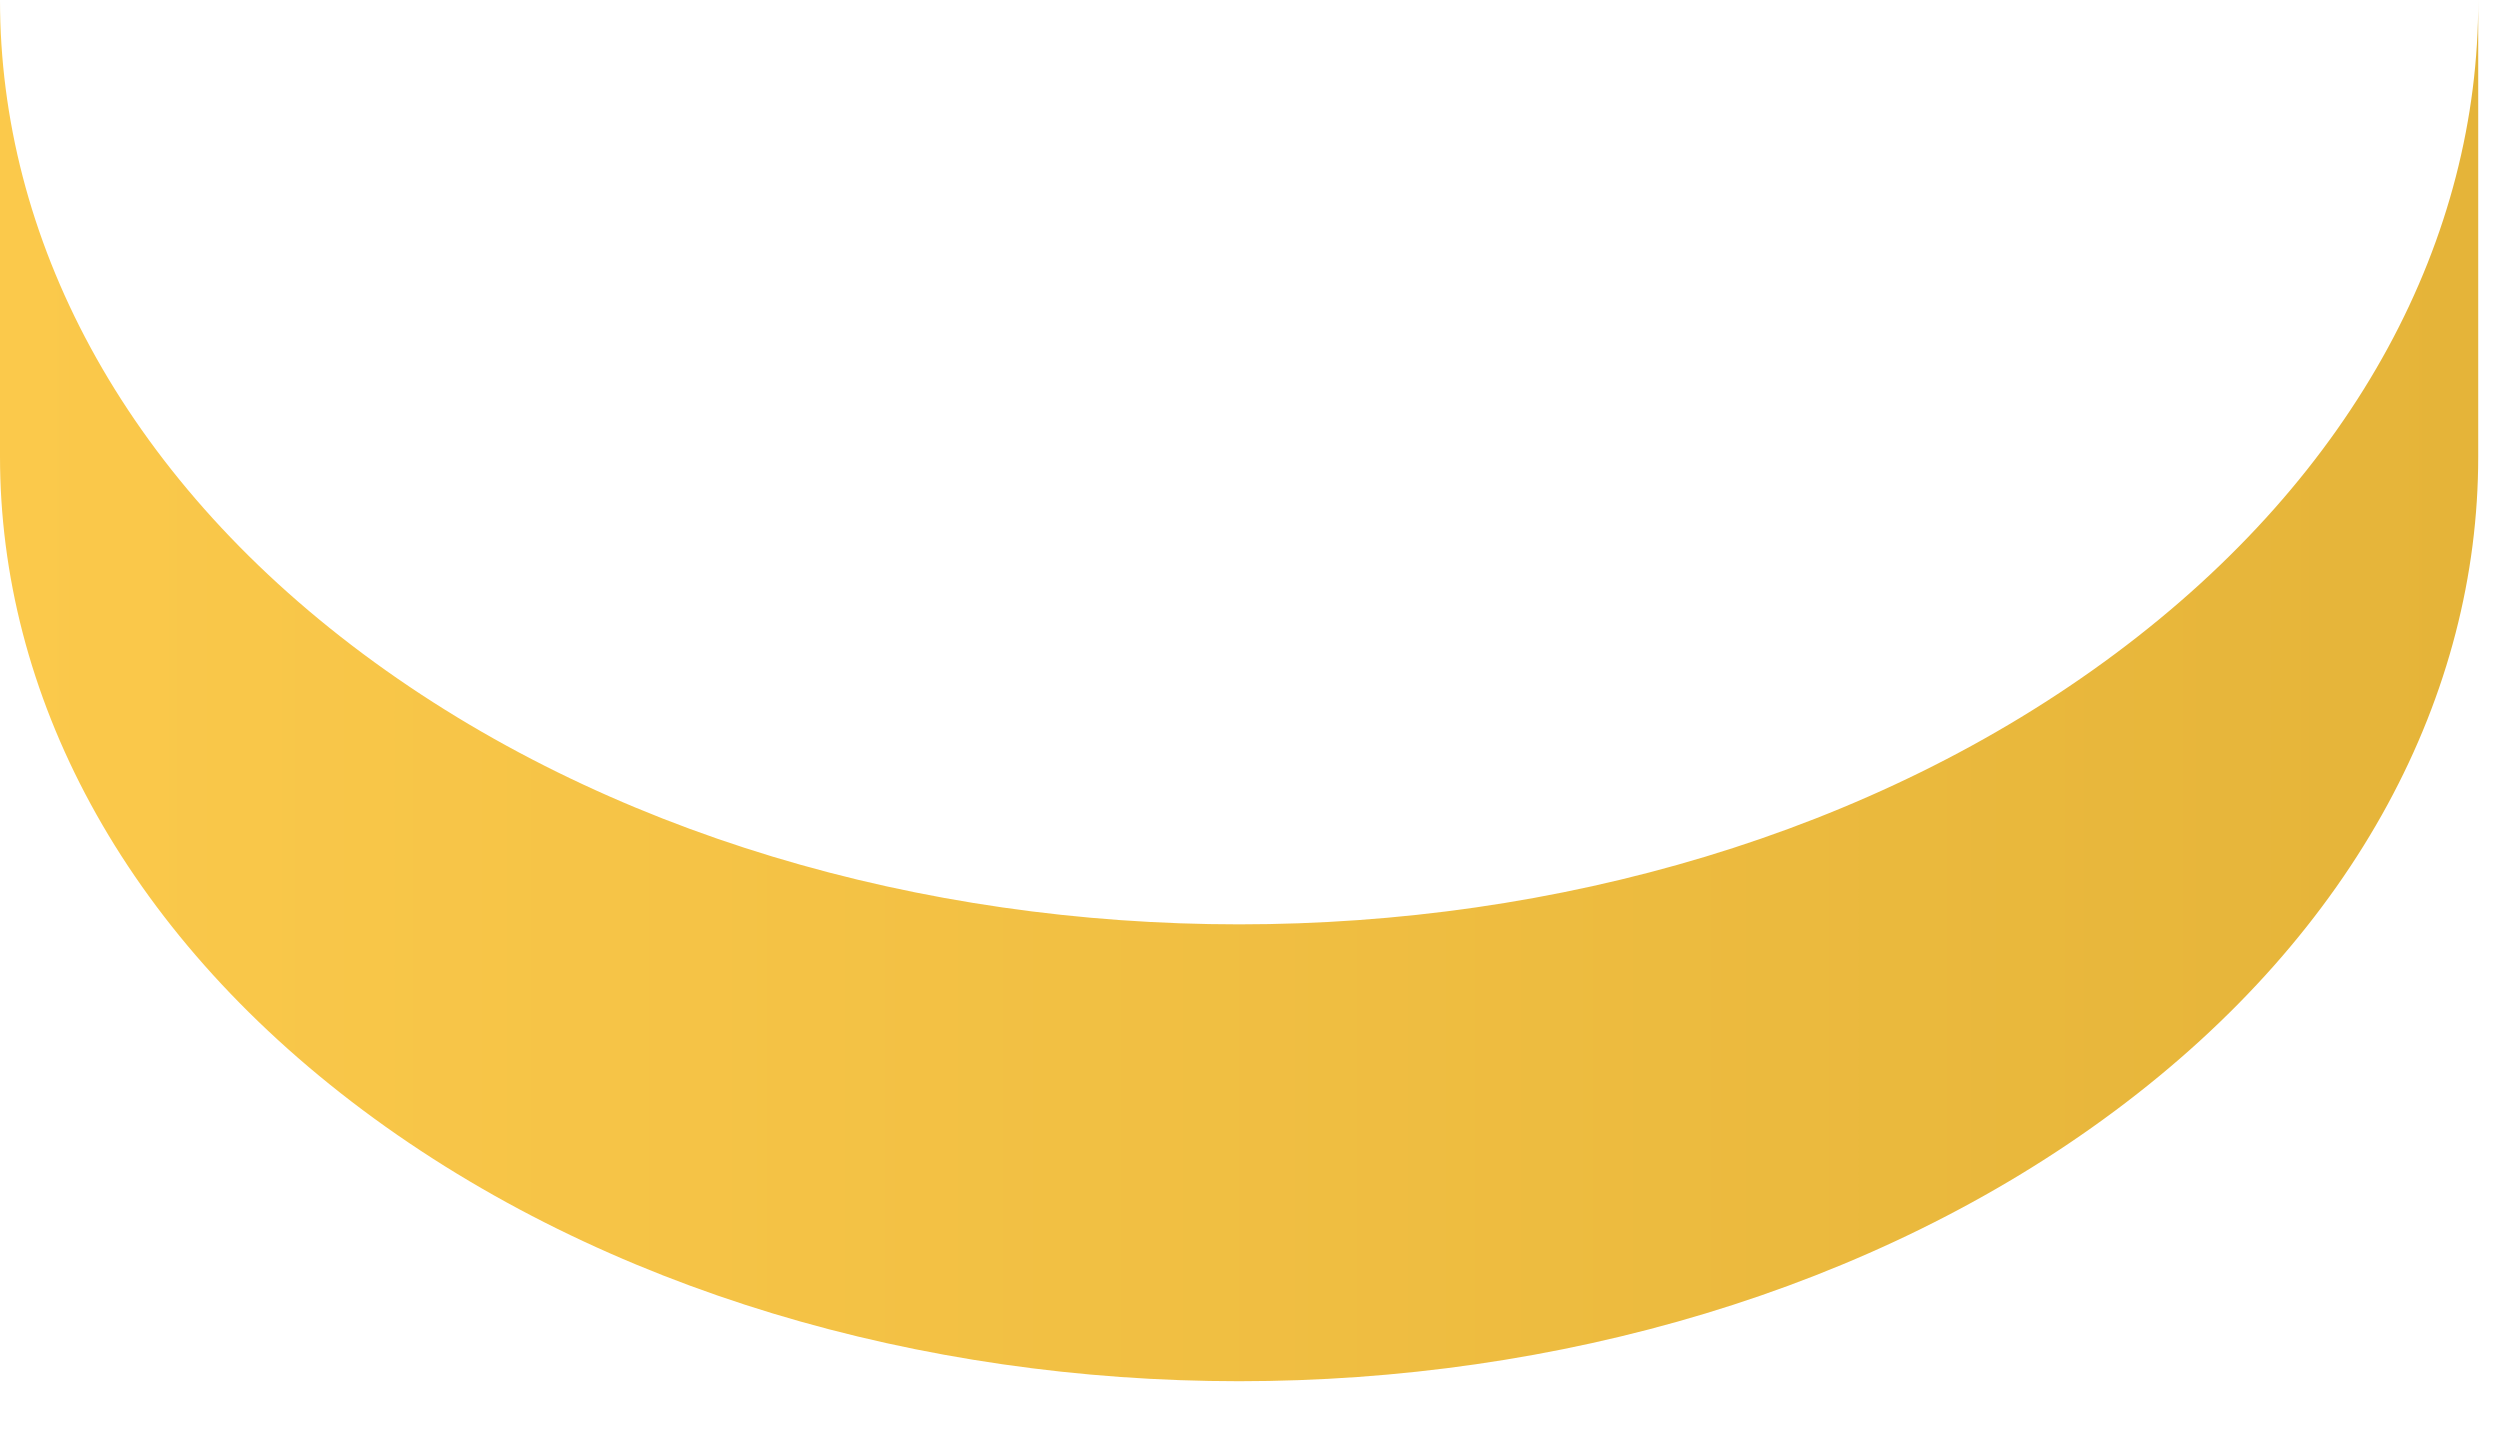
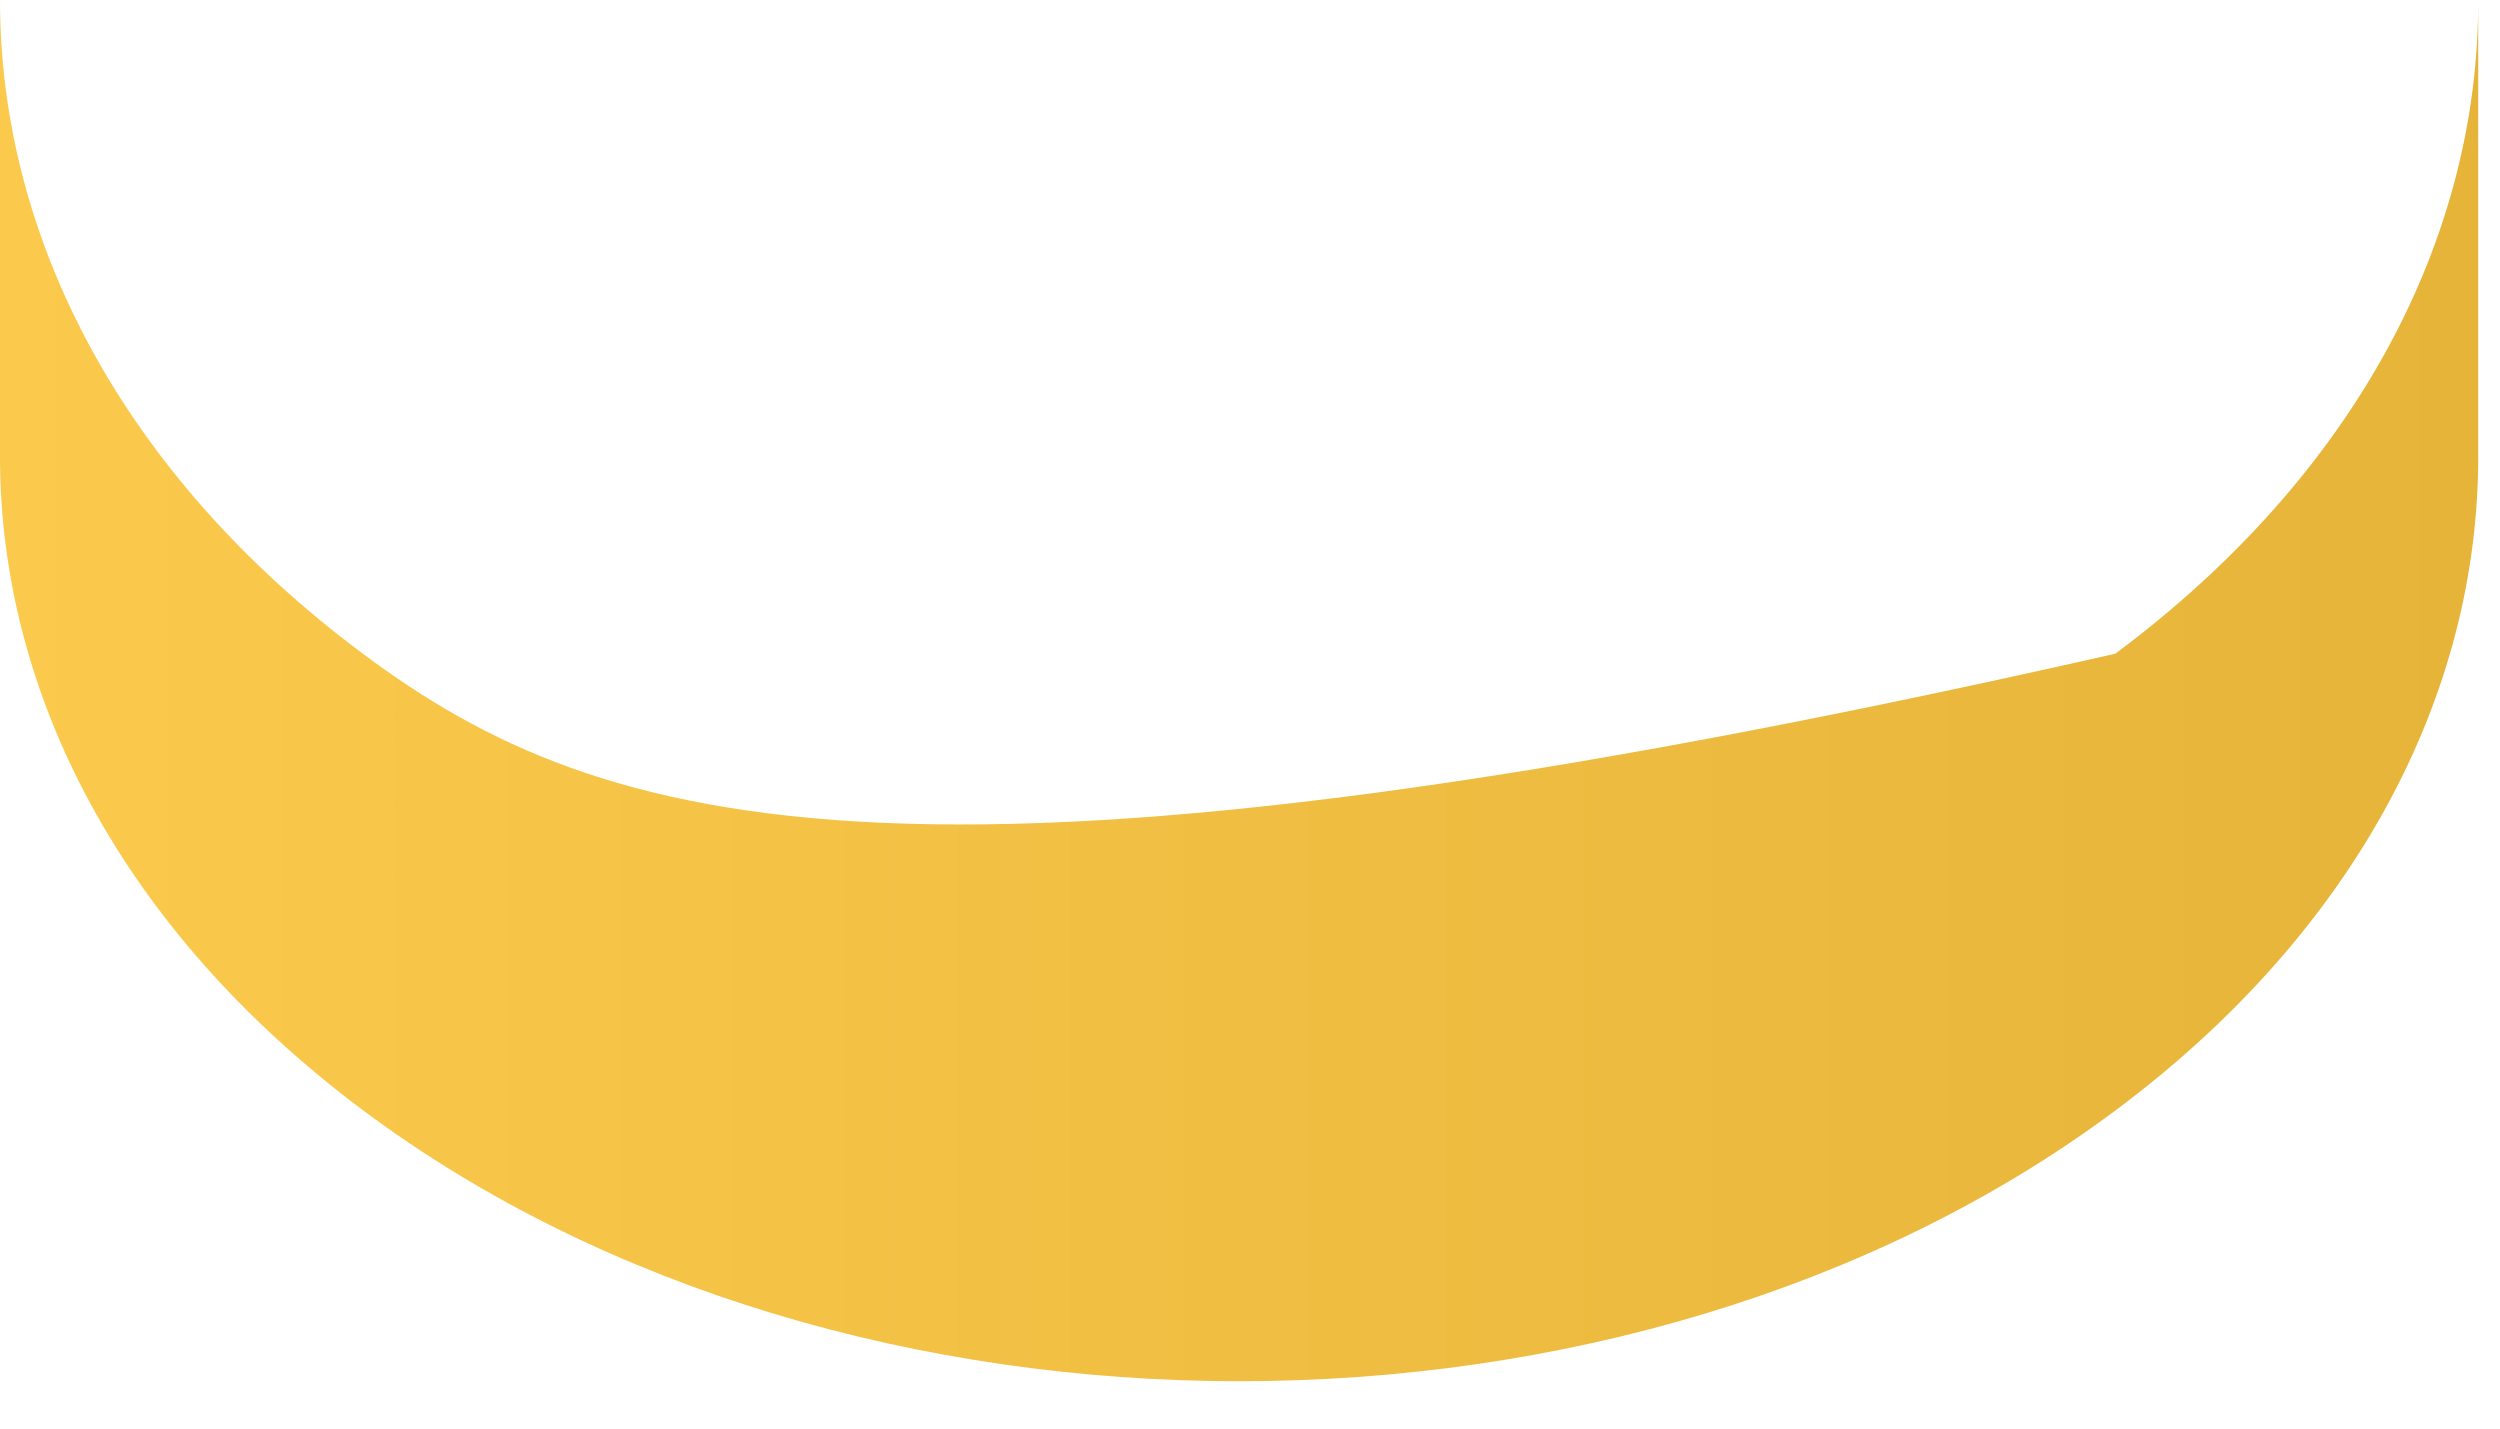
<svg xmlns="http://www.w3.org/2000/svg" fill="none" height="100%" overflow="visible" preserveAspectRatio="none" style="display: block;" viewBox="0 0 35 20" width="100%">
-   <path d="M29.614 9.152C26.229 11.676 21.79 12.941 17.347 12.941C12.904 12.941 8.466 11.676 5.08 9.152C1.695 6.629 0 3.311 0 0V6.39C0 9.701 1.695 13.012 5.08 15.542C8.466 18.072 12.909 19.337 17.347 19.337C21.786 19.337 26.229 18.072 29.614 15.548C33 13.024 34.695 9.707 34.695 6.396V0C34.704 3.311 33.009 6.623 29.614 9.152Z" fill="url(#paint0_linear_0_21135)" id="Vector" />
+   <path d="M29.614 9.152C12.904 12.941 8.466 11.676 5.08 9.152C1.695 6.629 0 3.311 0 0V6.39C0 9.701 1.695 13.012 5.08 15.542C8.466 18.072 12.909 19.337 17.347 19.337C21.786 19.337 26.229 18.072 29.614 15.548C33 13.024 34.695 9.707 34.695 6.396V0C34.704 3.311 33.009 6.623 29.614 9.152Z" fill="url(#paint0_linear_0_21135)" id="Vector" />
  <defs>
    <linearGradient gradientUnits="userSpaceOnUse" id="paint0_linear_0_21135" x1="-0.005" x2="34.699" y1="9.665" y2="9.665">
      <stop stop-color="#FBC94B" />
      <stop offset="1" stop-color="#E5B439" />
    </linearGradient>
  </defs>
</svg>